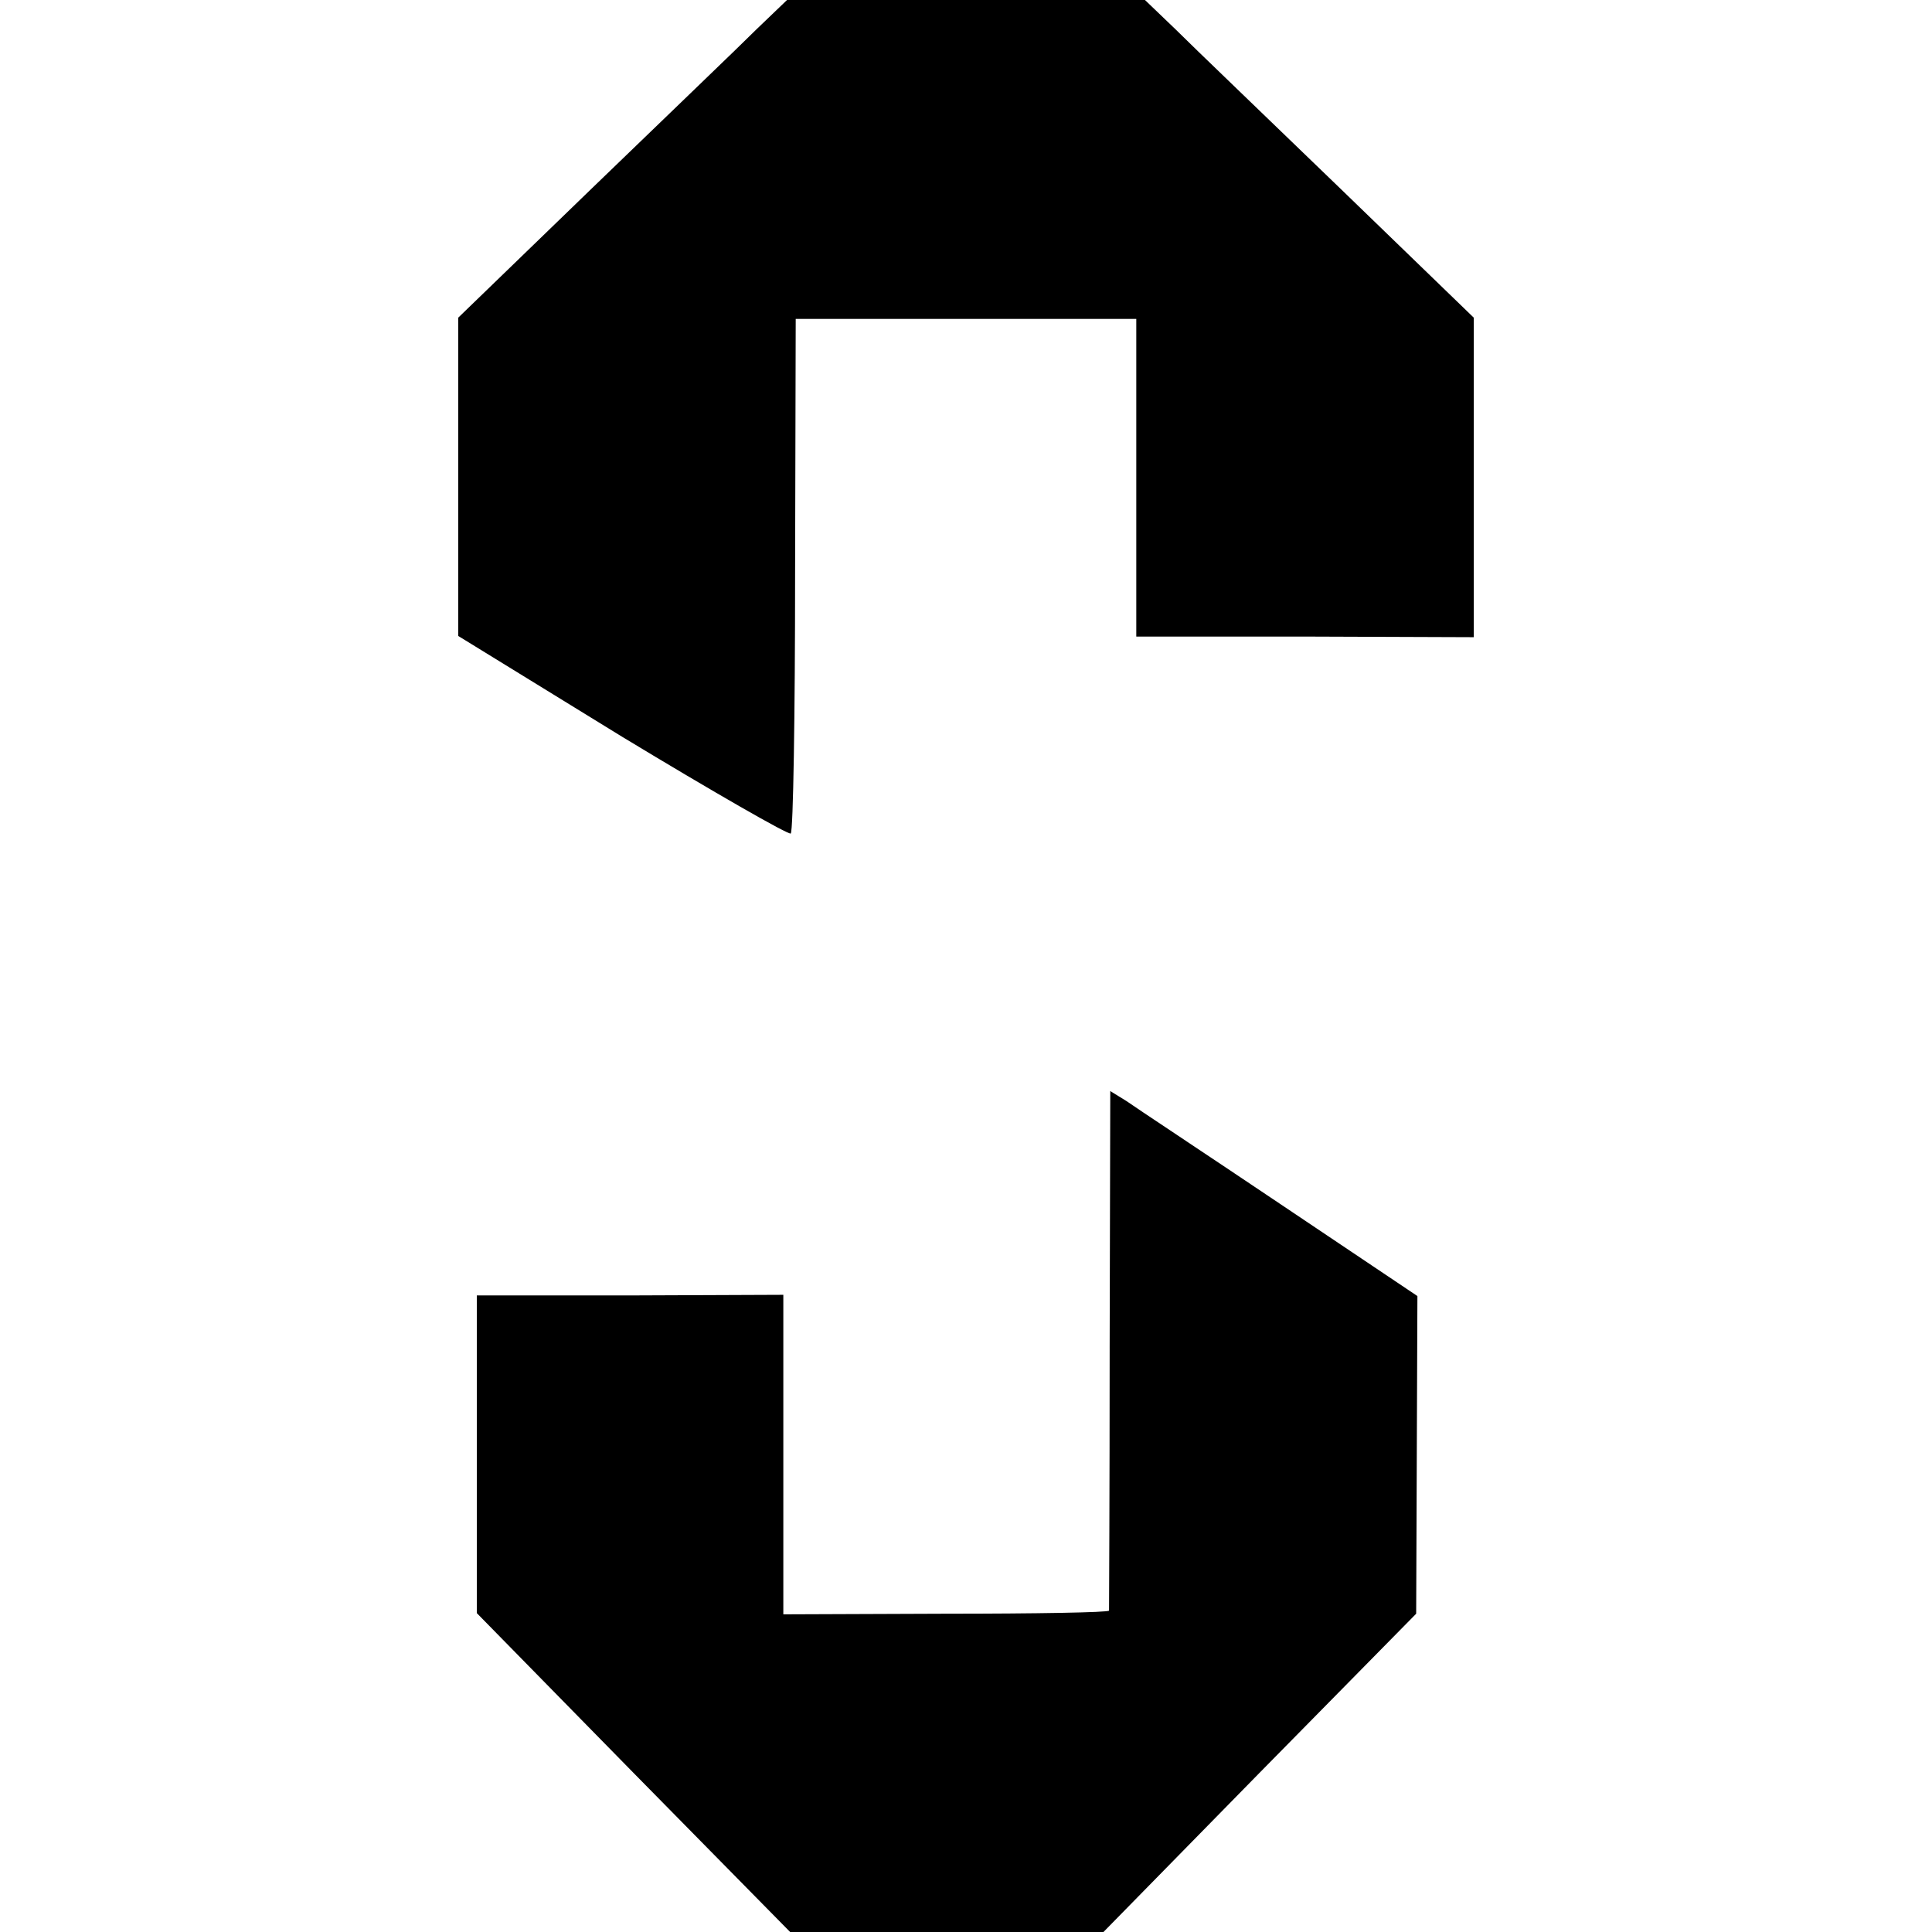
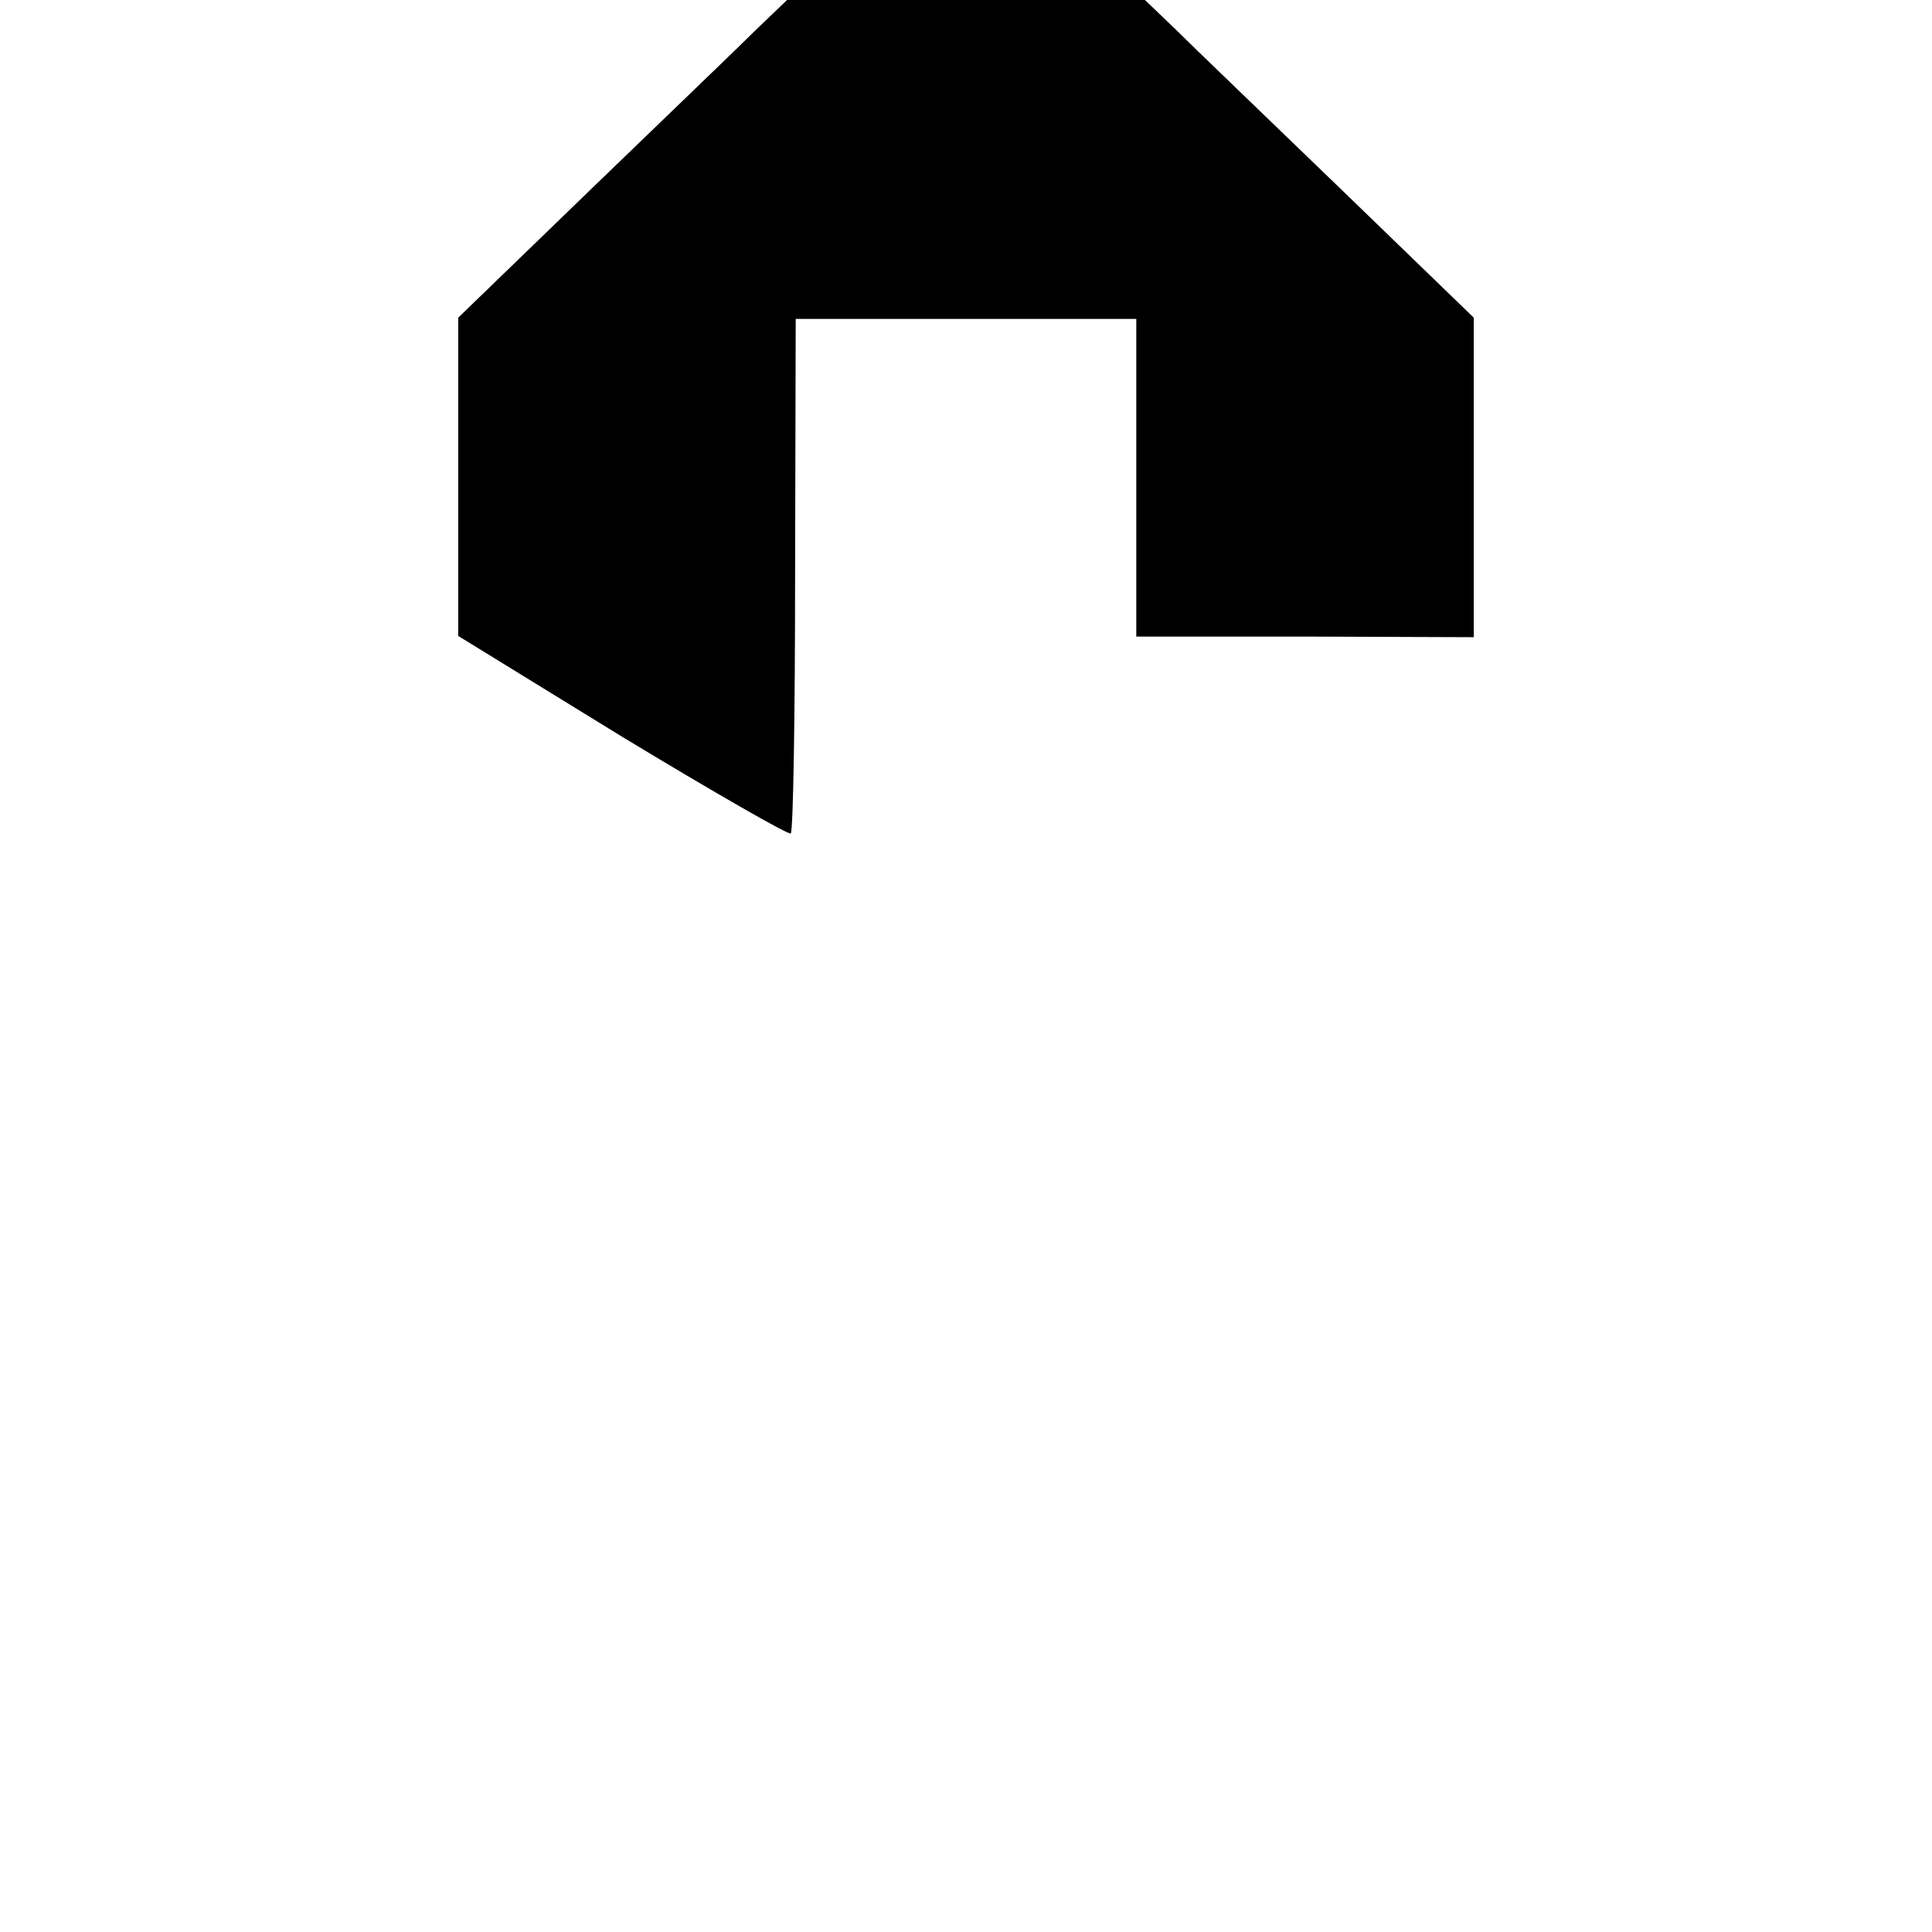
<svg xmlns="http://www.w3.org/2000/svg" version="1.0" width="312pt" height="312pt" viewBox="0 0 312 312" preserveAspectRatio="xMidYMid meet">
  <g transform="translate(0,312) scale(0.1,-0.1)" fill="#000000" stroke="none">
    <path d="M1222 3073 c-27 -27 -147 -142 -266 -257 l-216 -209 0 -257 0 -257 265 -163 c147 -89 269 -159 272 -156 4 4 7 192 7 419 l1 412 275 0 275 0 0 -256 0 -257 273 0 272 -1 0 258 0 258 -216 209 c-119 115 -239 230 -266 257 l-49 47 -289 0 -289 0 -49 -47z" />
-     <path d="M1792 942 c0 -230 -1 -419 -1 -423 -1 -3 -119 -5 -263 -5 l-263 -1 0 258 0 258 -247 -1 -248 0 0 -256 0 -257 253 -258 253 -257 253 0 253 0 252 257 253 257 1 256 1 257 -222 149 c-122 82 -234 156 -248 166 l-26 16 -1 -416z" />
  </g>
</svg>